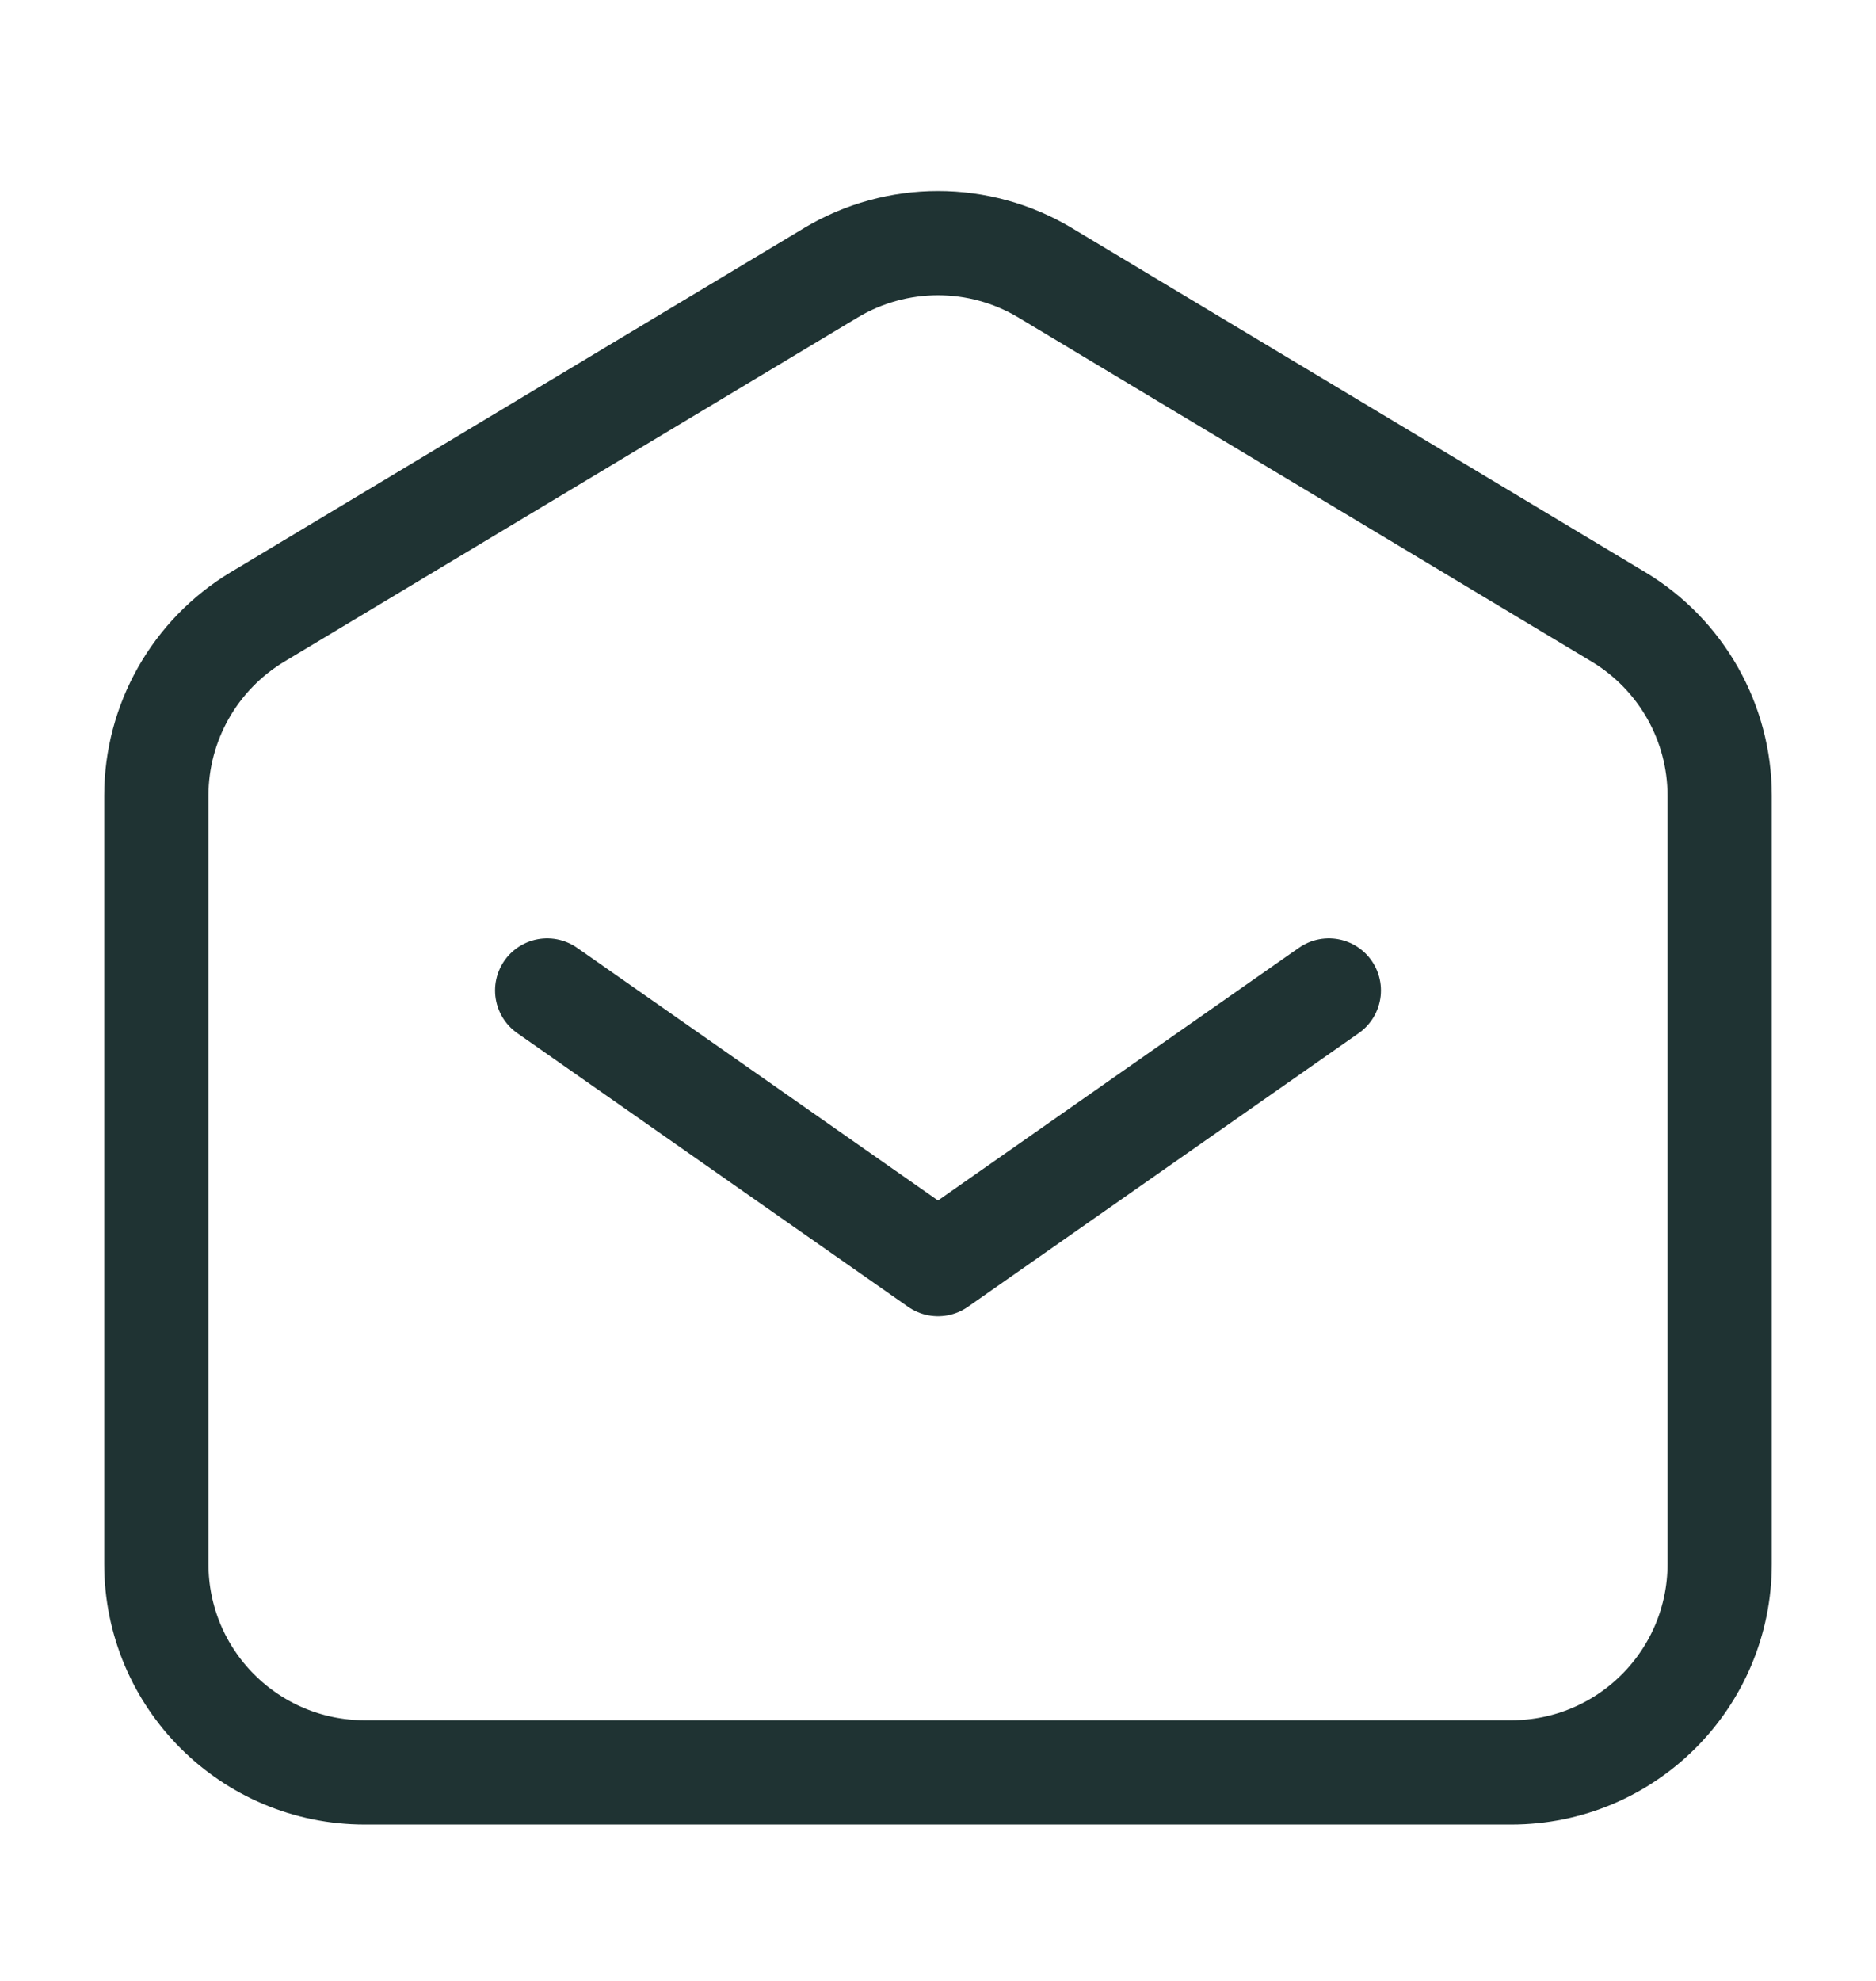
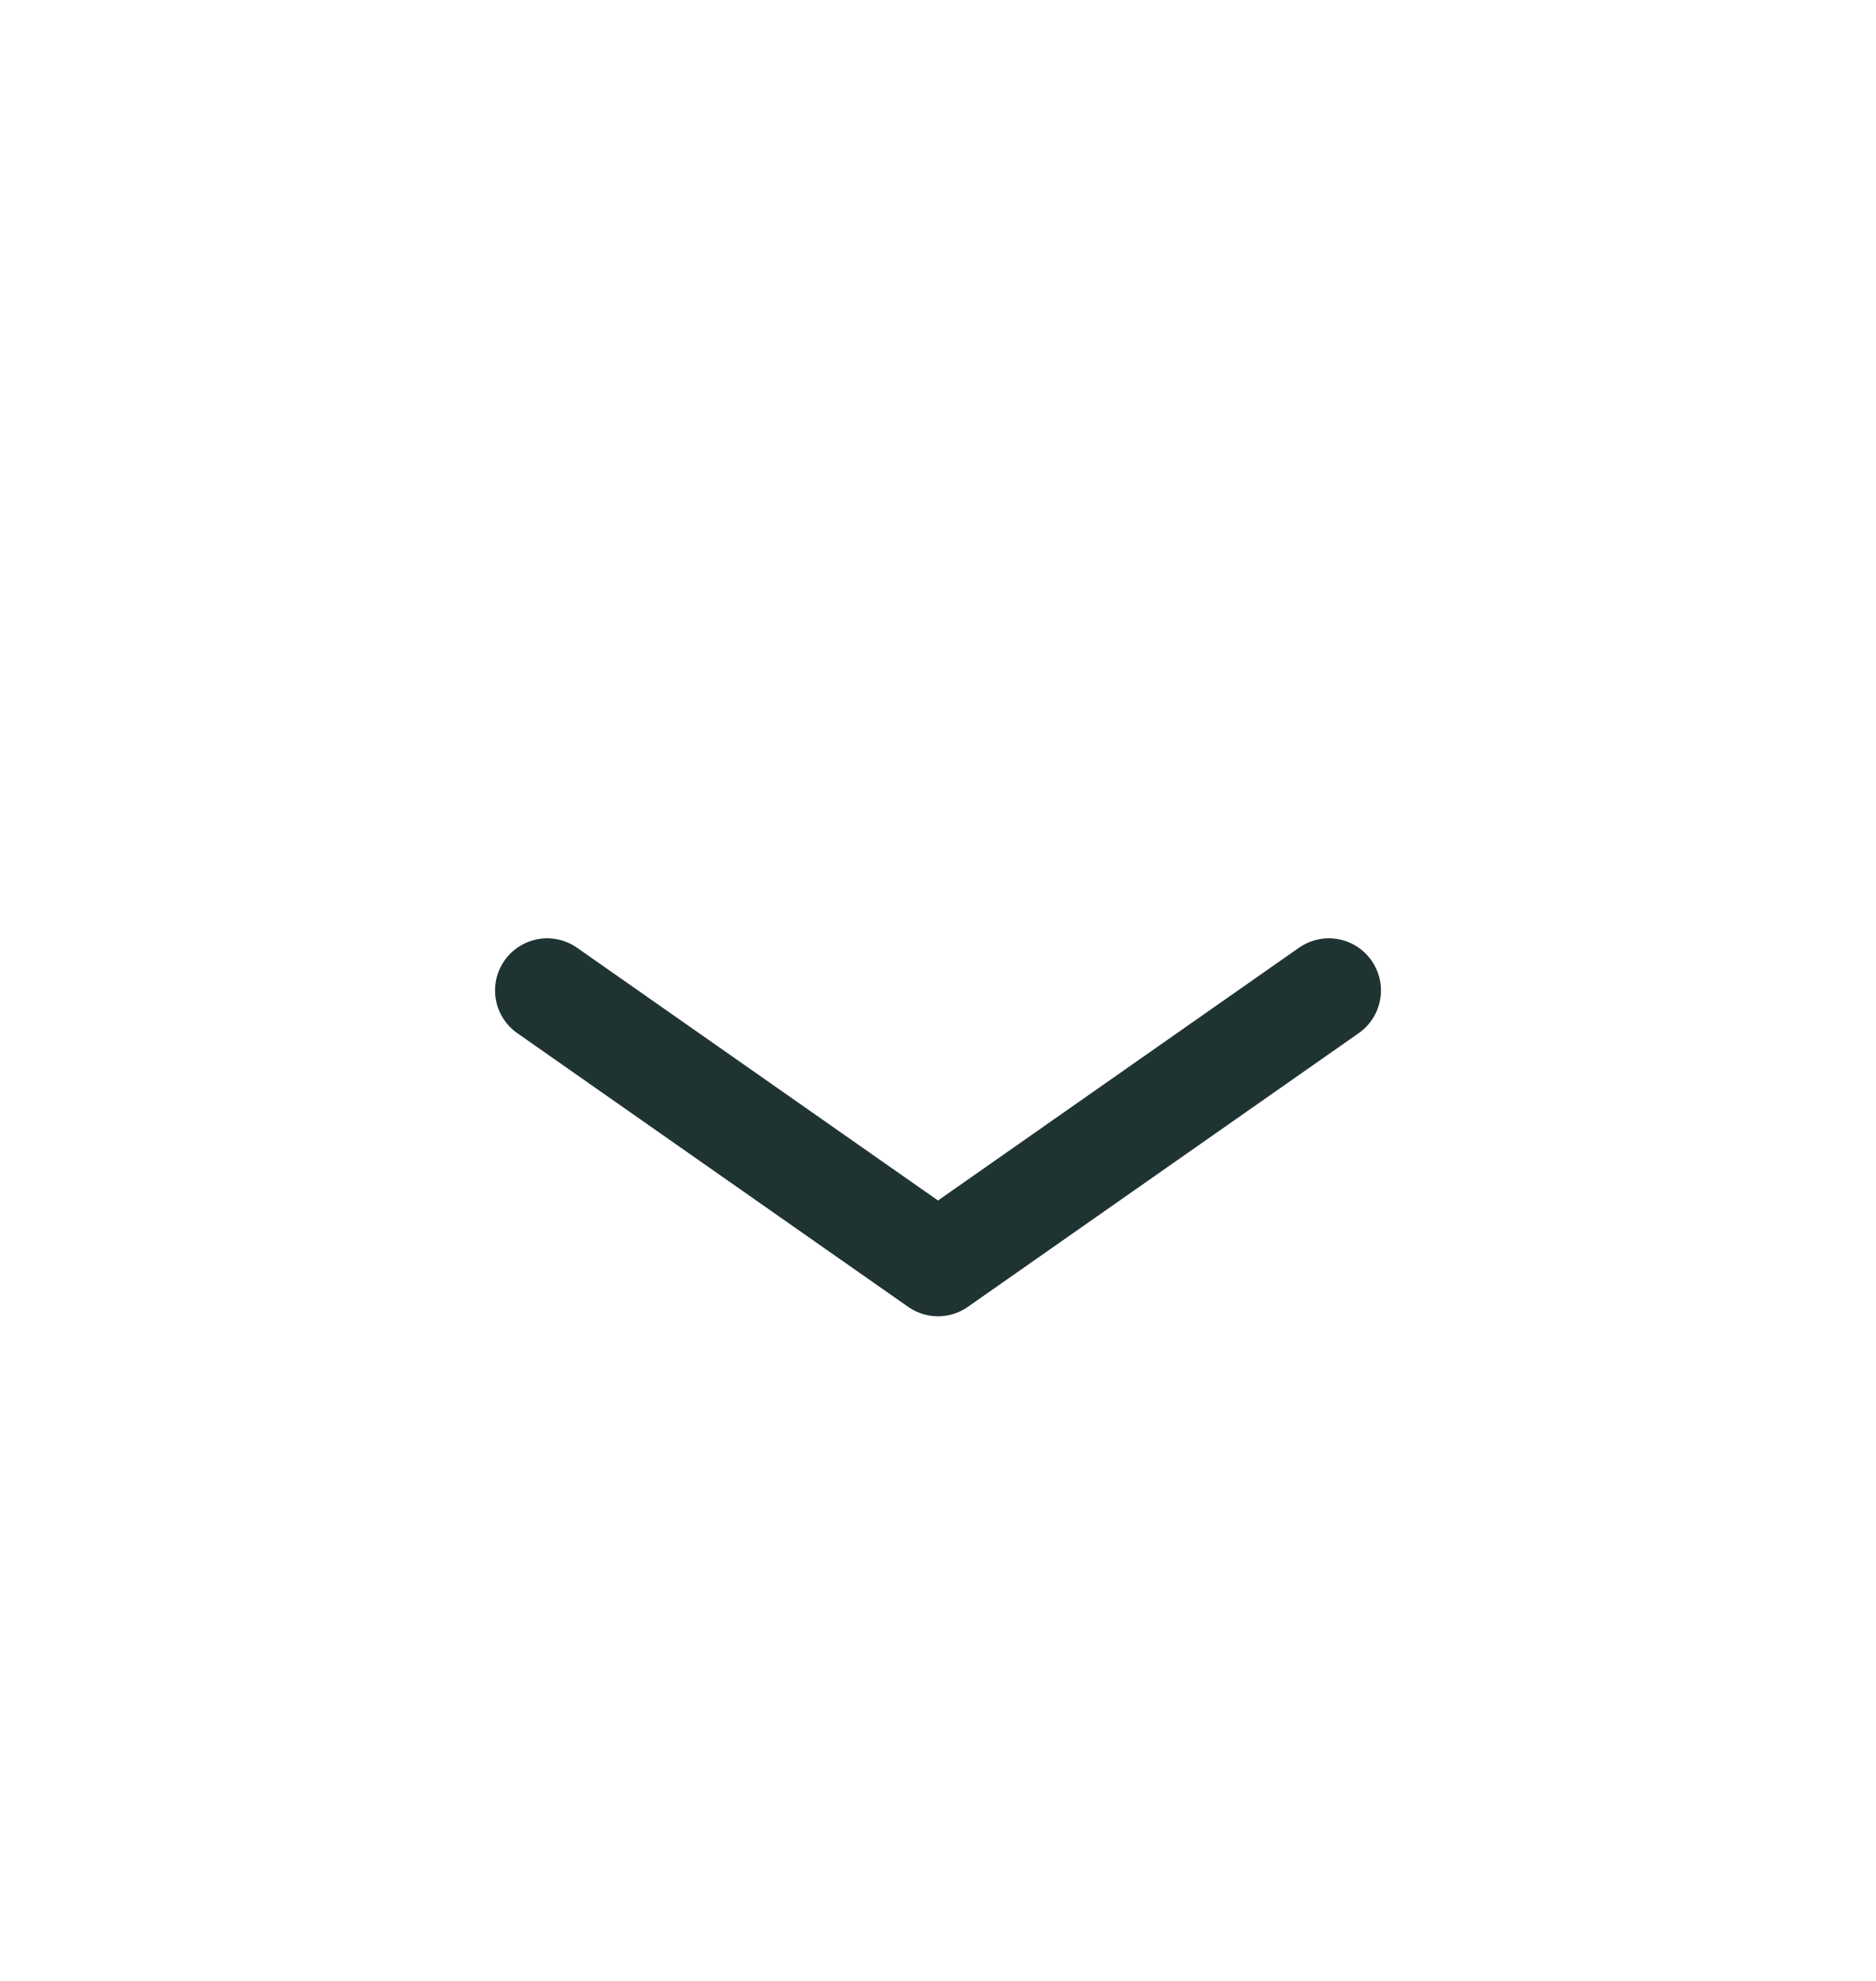
<svg xmlns="http://www.w3.org/2000/svg" width="18" height="19" viewBox="0 0 18 19" fill="none">
  <path d="M5.25 9.5L9 12.125L12.75 9.5" stroke="#1F3333" stroke-linecap="round" stroke-linejoin="round" />
-   <path d="M1.5 15V7.632C1.5 6.93 1.869 6.279 2.471 5.917L7.971 2.617C8.604 2.237 9.396 2.237 10.029 2.617L15.529 5.917C16.131 6.279 16.5 6.93 16.5 7.632V15C16.5 16.105 15.605 17 14.5 17H3.5C2.395 17 1.5 16.105 1.5 15Z" stroke="#1F3333" />
</svg>